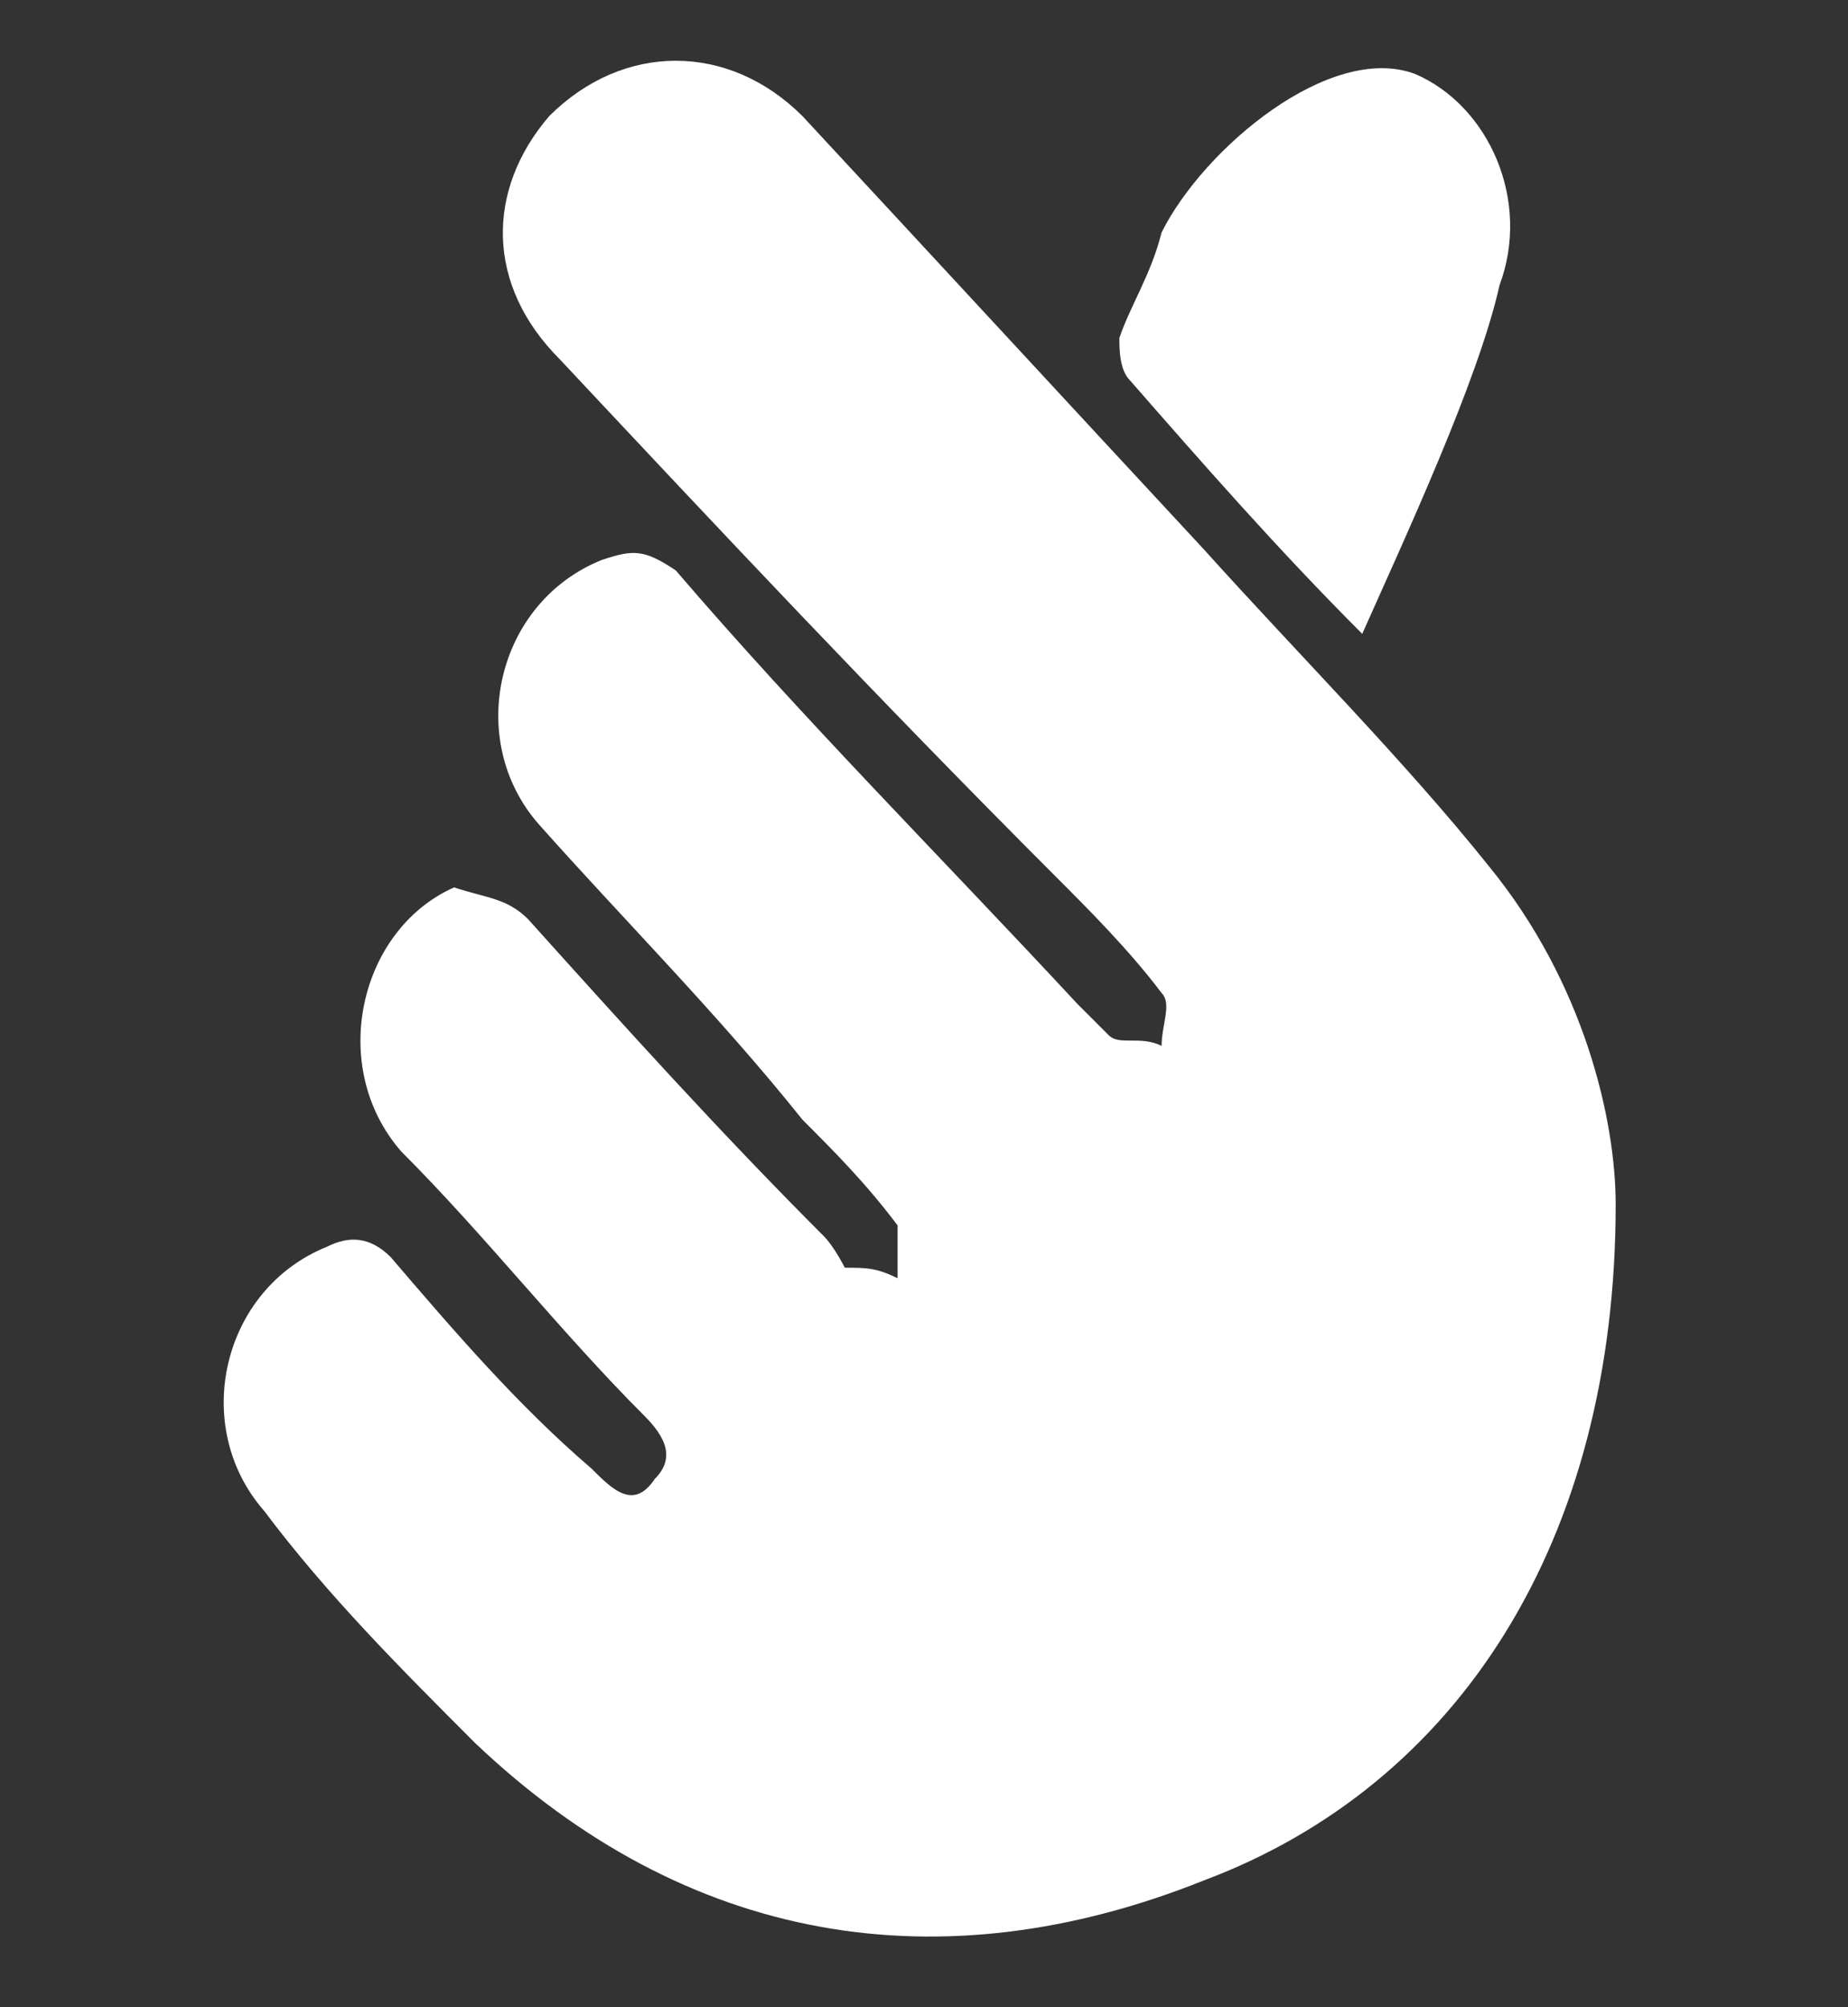
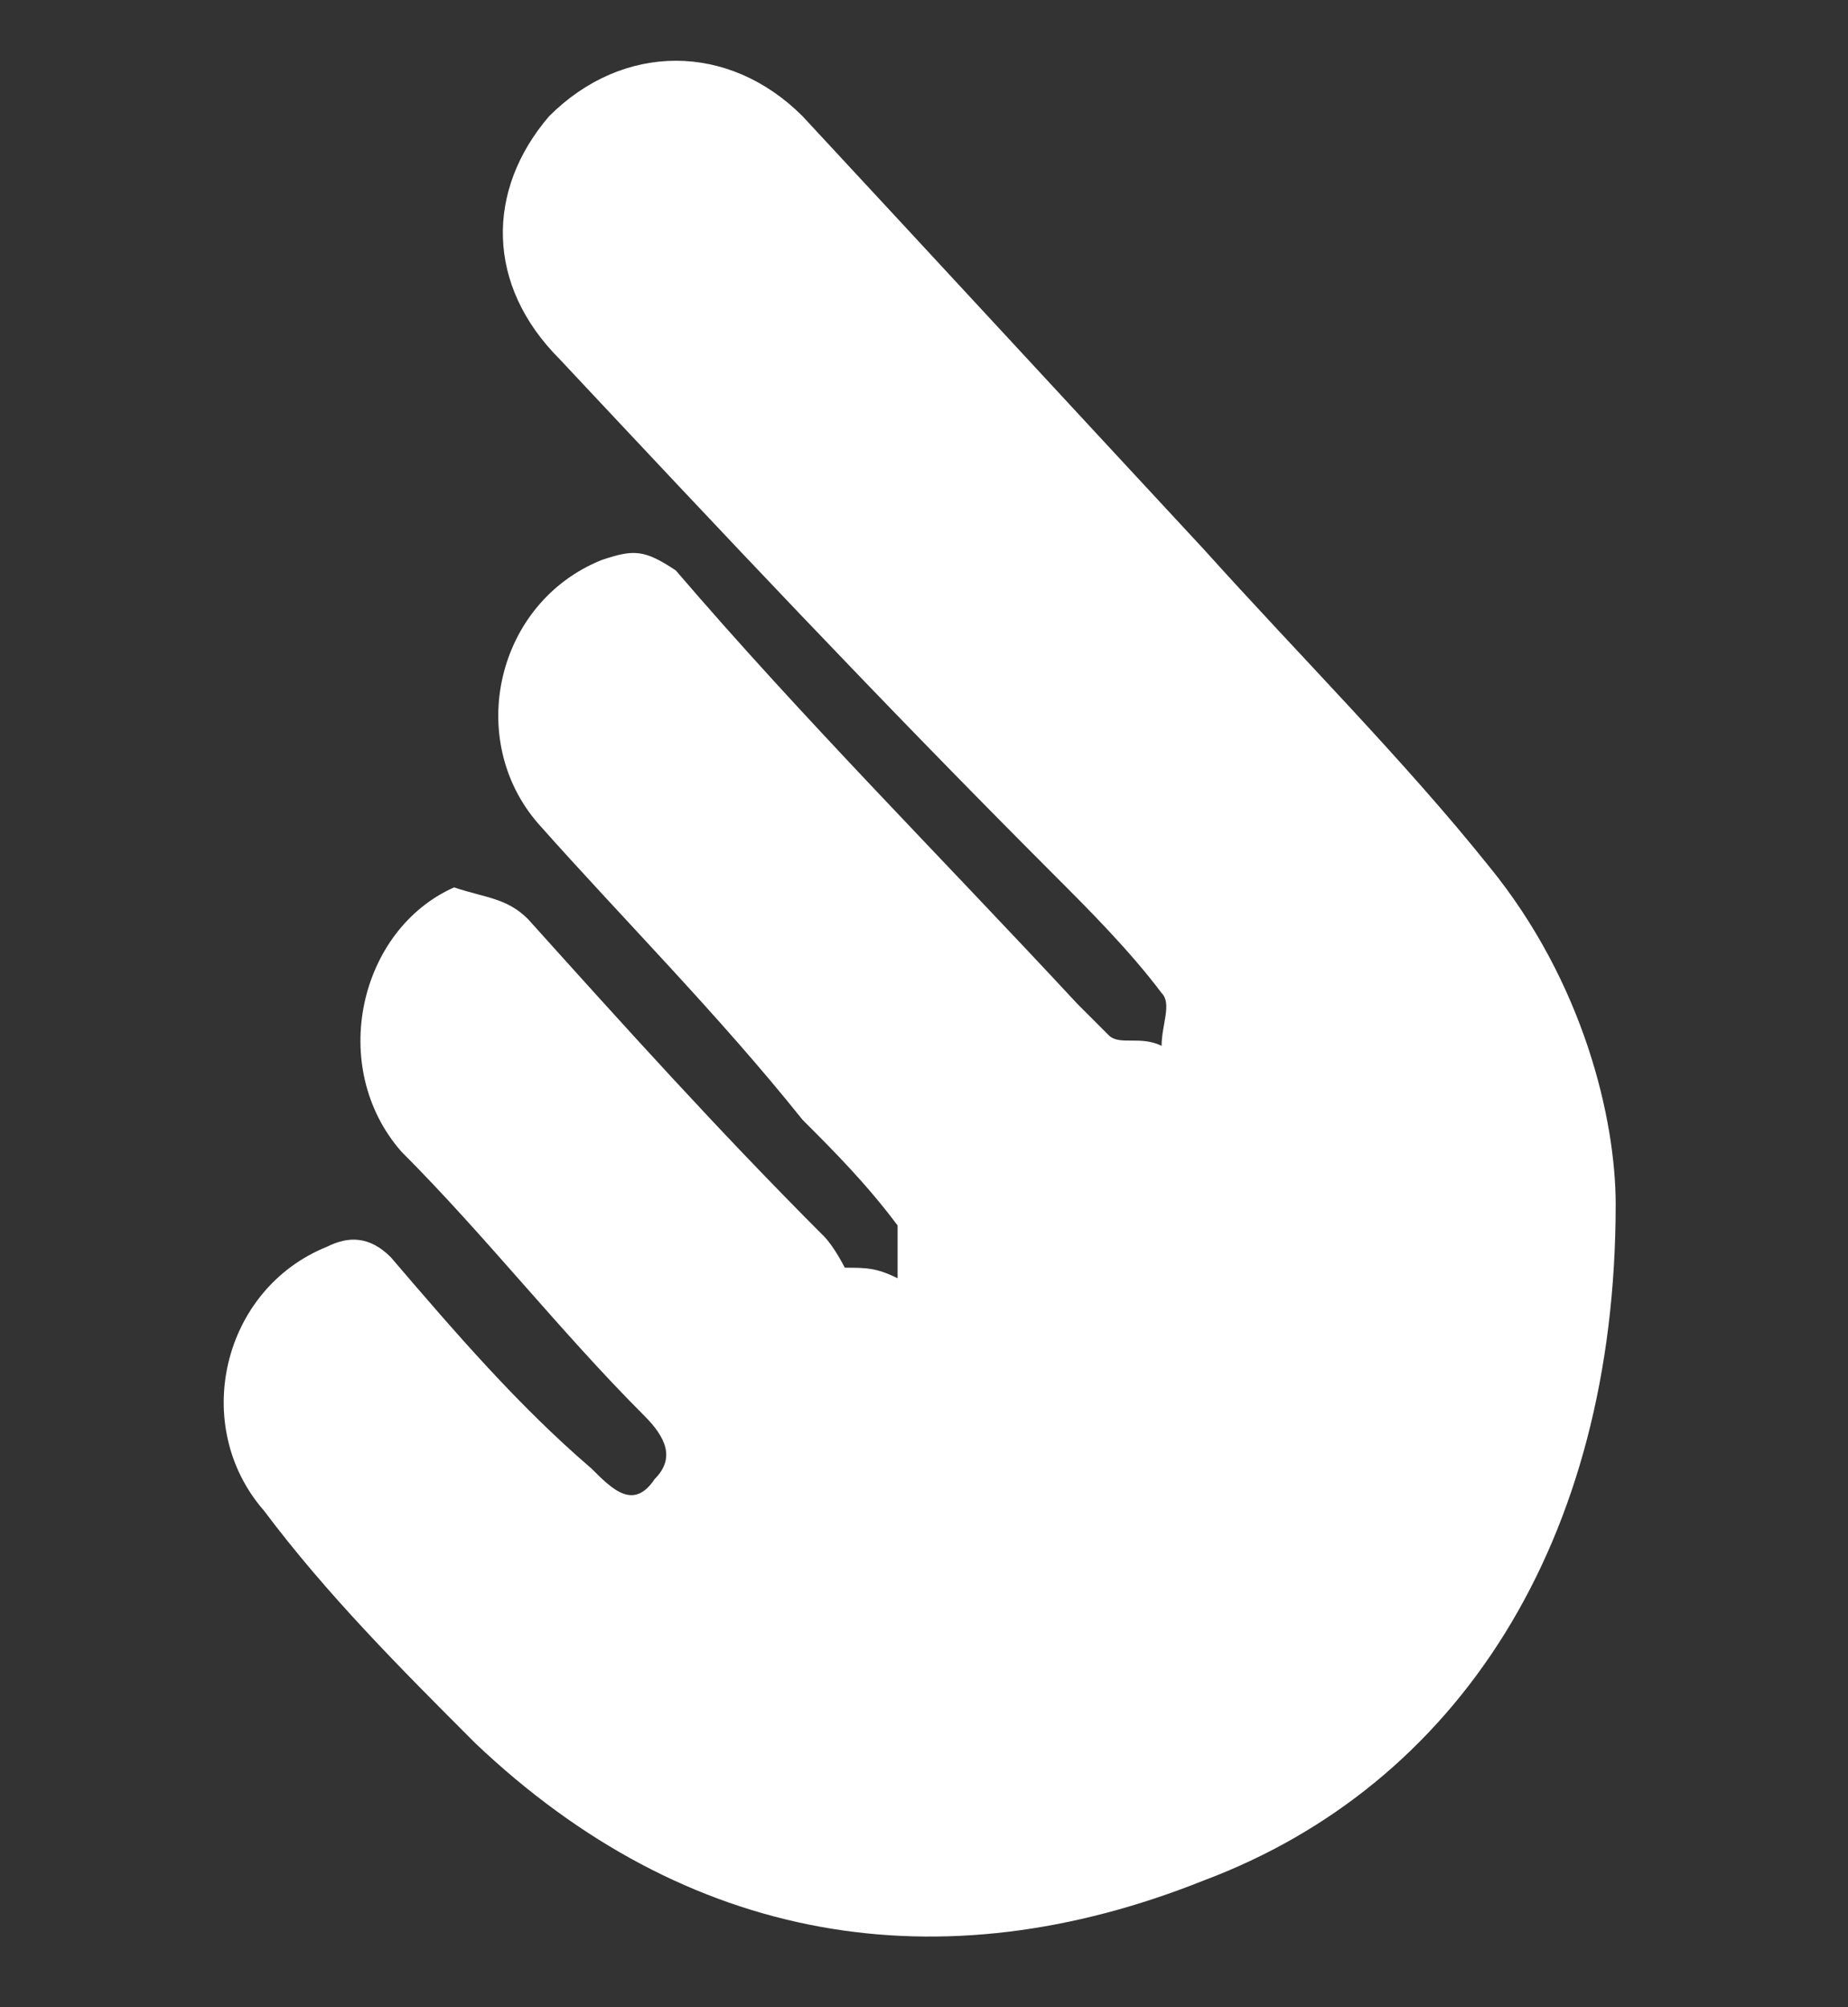
<svg xmlns="http://www.w3.org/2000/svg" version="1.1" id="圖層_1" x="0px" y="0px" viewBox="0 0 17.5 19" style="enable-background:new 0 0 17.5 19;" xml:space="preserve">
  <rect x="0" y="0" width="17.5" height="19" fill="#333333" stroke="none" />
  <style type="text/css">
	.st0{fill:#FFFFFF;}
</style>
  <title>icon_po_btn</title>
  <g>
    <path class="st0" d="M15.3,11.4c0,3.2-1.5,5.5-3.9,6.4c-2.5,1-4.9,0.6-6.9-1.3c-0.7-0.7-1.4-1.4-2-2.2c-0.7-0.8-0.4-2.1,0.6-2.5   c0.2-0.1,0.4-0.1,0.6,0.1c0.6,0.7,1.2,1.4,1.9,2C5.8,14.1,6,14.3,6.2,14c0.2-0.2,0.1-0.4-0.1-0.6c-0.8-0.8-1.5-1.7-2.3-2.5   c-0.7-0.8-0.4-2.1,0.5-2.5C4.6,8.5,4.8,8.5,5,8.7c0.9,1,1.8,2,2.8,3C7.9,11.8,8,12,8,12c0.2,0,0.3,0,0.5,0.1c0-0.2,0-0.4,0-0.5   c-0.3-0.4-0.6-0.7-0.9-1c-0.8-1-1.7-1.9-2.5-2.8C4.4,7,4.7,5.7,5.7,5.3C6,5.2,6.1,5.2,6.4,5.4c1.2,1.4,2.5,2.7,3.8,4.1   c0.1,0.1,0.2,0.2,0.3,0.3s0.3,0,0.5,0.1c0-0.2,0.1-0.4,0-0.5c-0.3-0.4-0.7-0.8-1-1.1C8.3,6.6,6.8,5,5.3,3.4   C4.6,2.7,4.6,1.8,5.2,1.1c0.7-0.7,1.7-0.7,2.4,0c1.3,1.4,2.5,2.7,3.8,4.1c0.9,1,1.9,2,2.7,3C15,9.3,15.3,10.6,15.3,11.4" />
-     <path class="st0" d="M12.9,6c-0.8-0.8-1.5-1.6-2.2-2.4c-0.1-0.1-0.1-0.3-0.1-0.4c0.1-0.3,0.3-0.6,0.4-1c0.4-0.8,1.6-1.8,2.4-1.5   c0.7,0.3,1.1,1.2,0.8,2C14,3.6,13.3,5.1,12.9,6" />
  </g>
</svg>